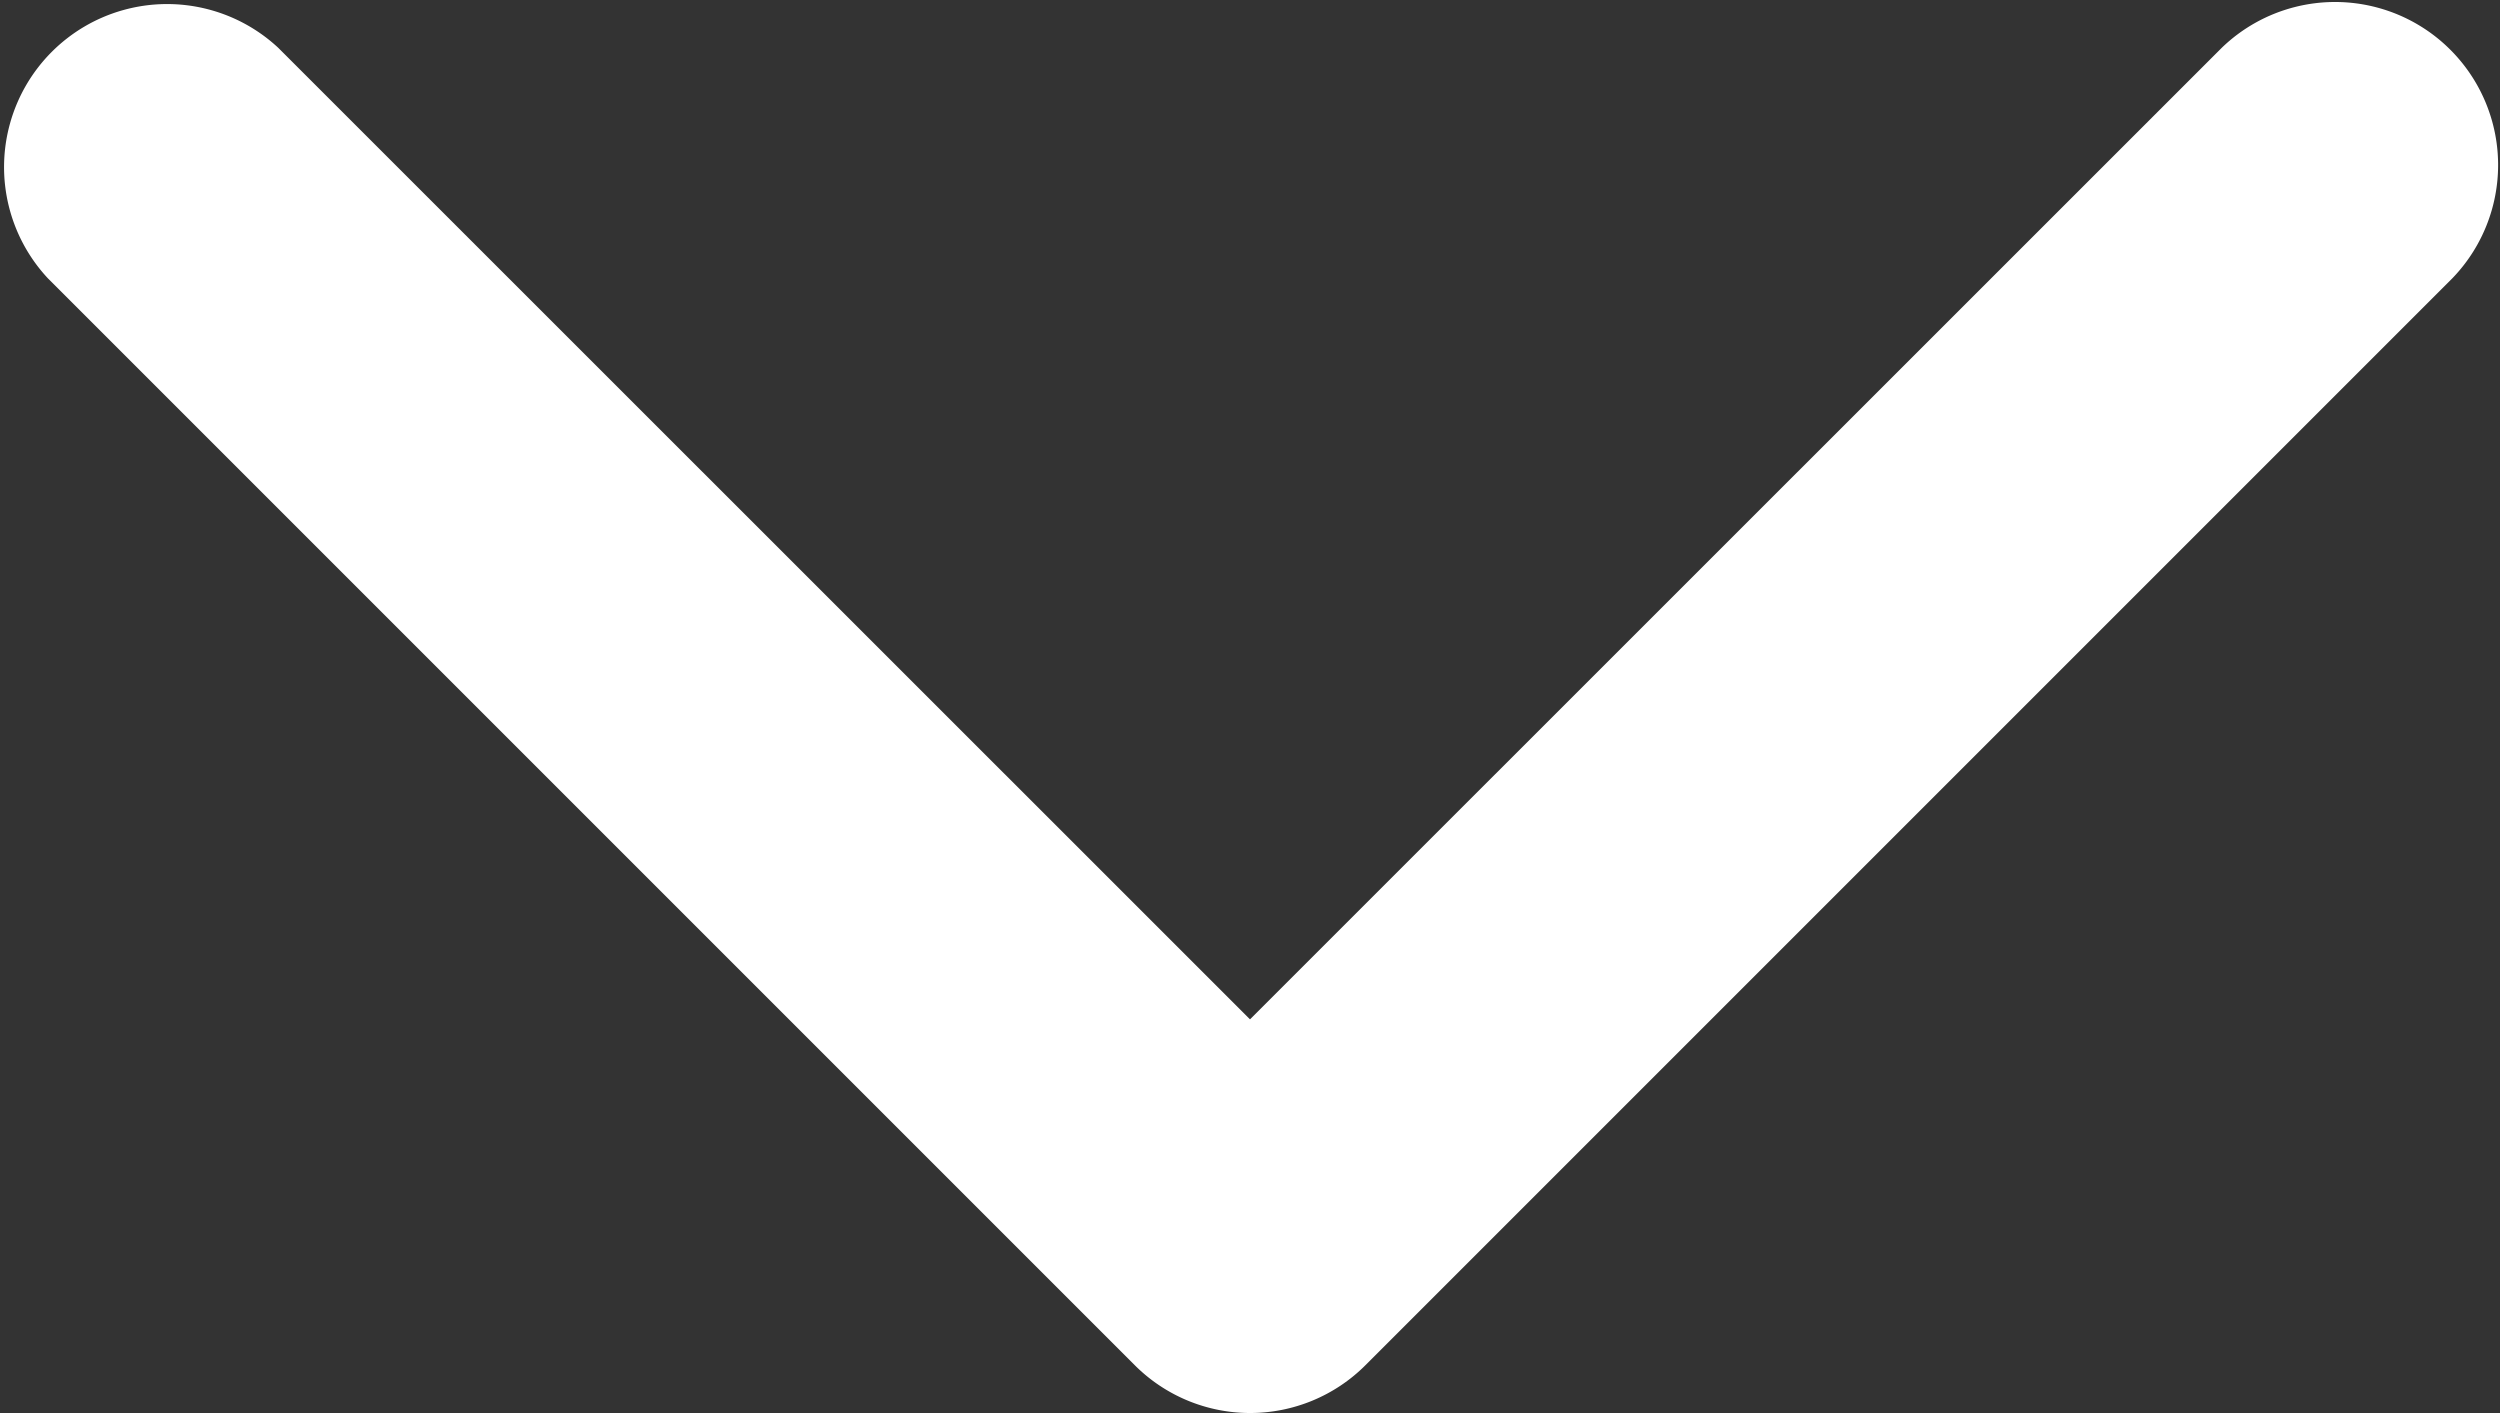
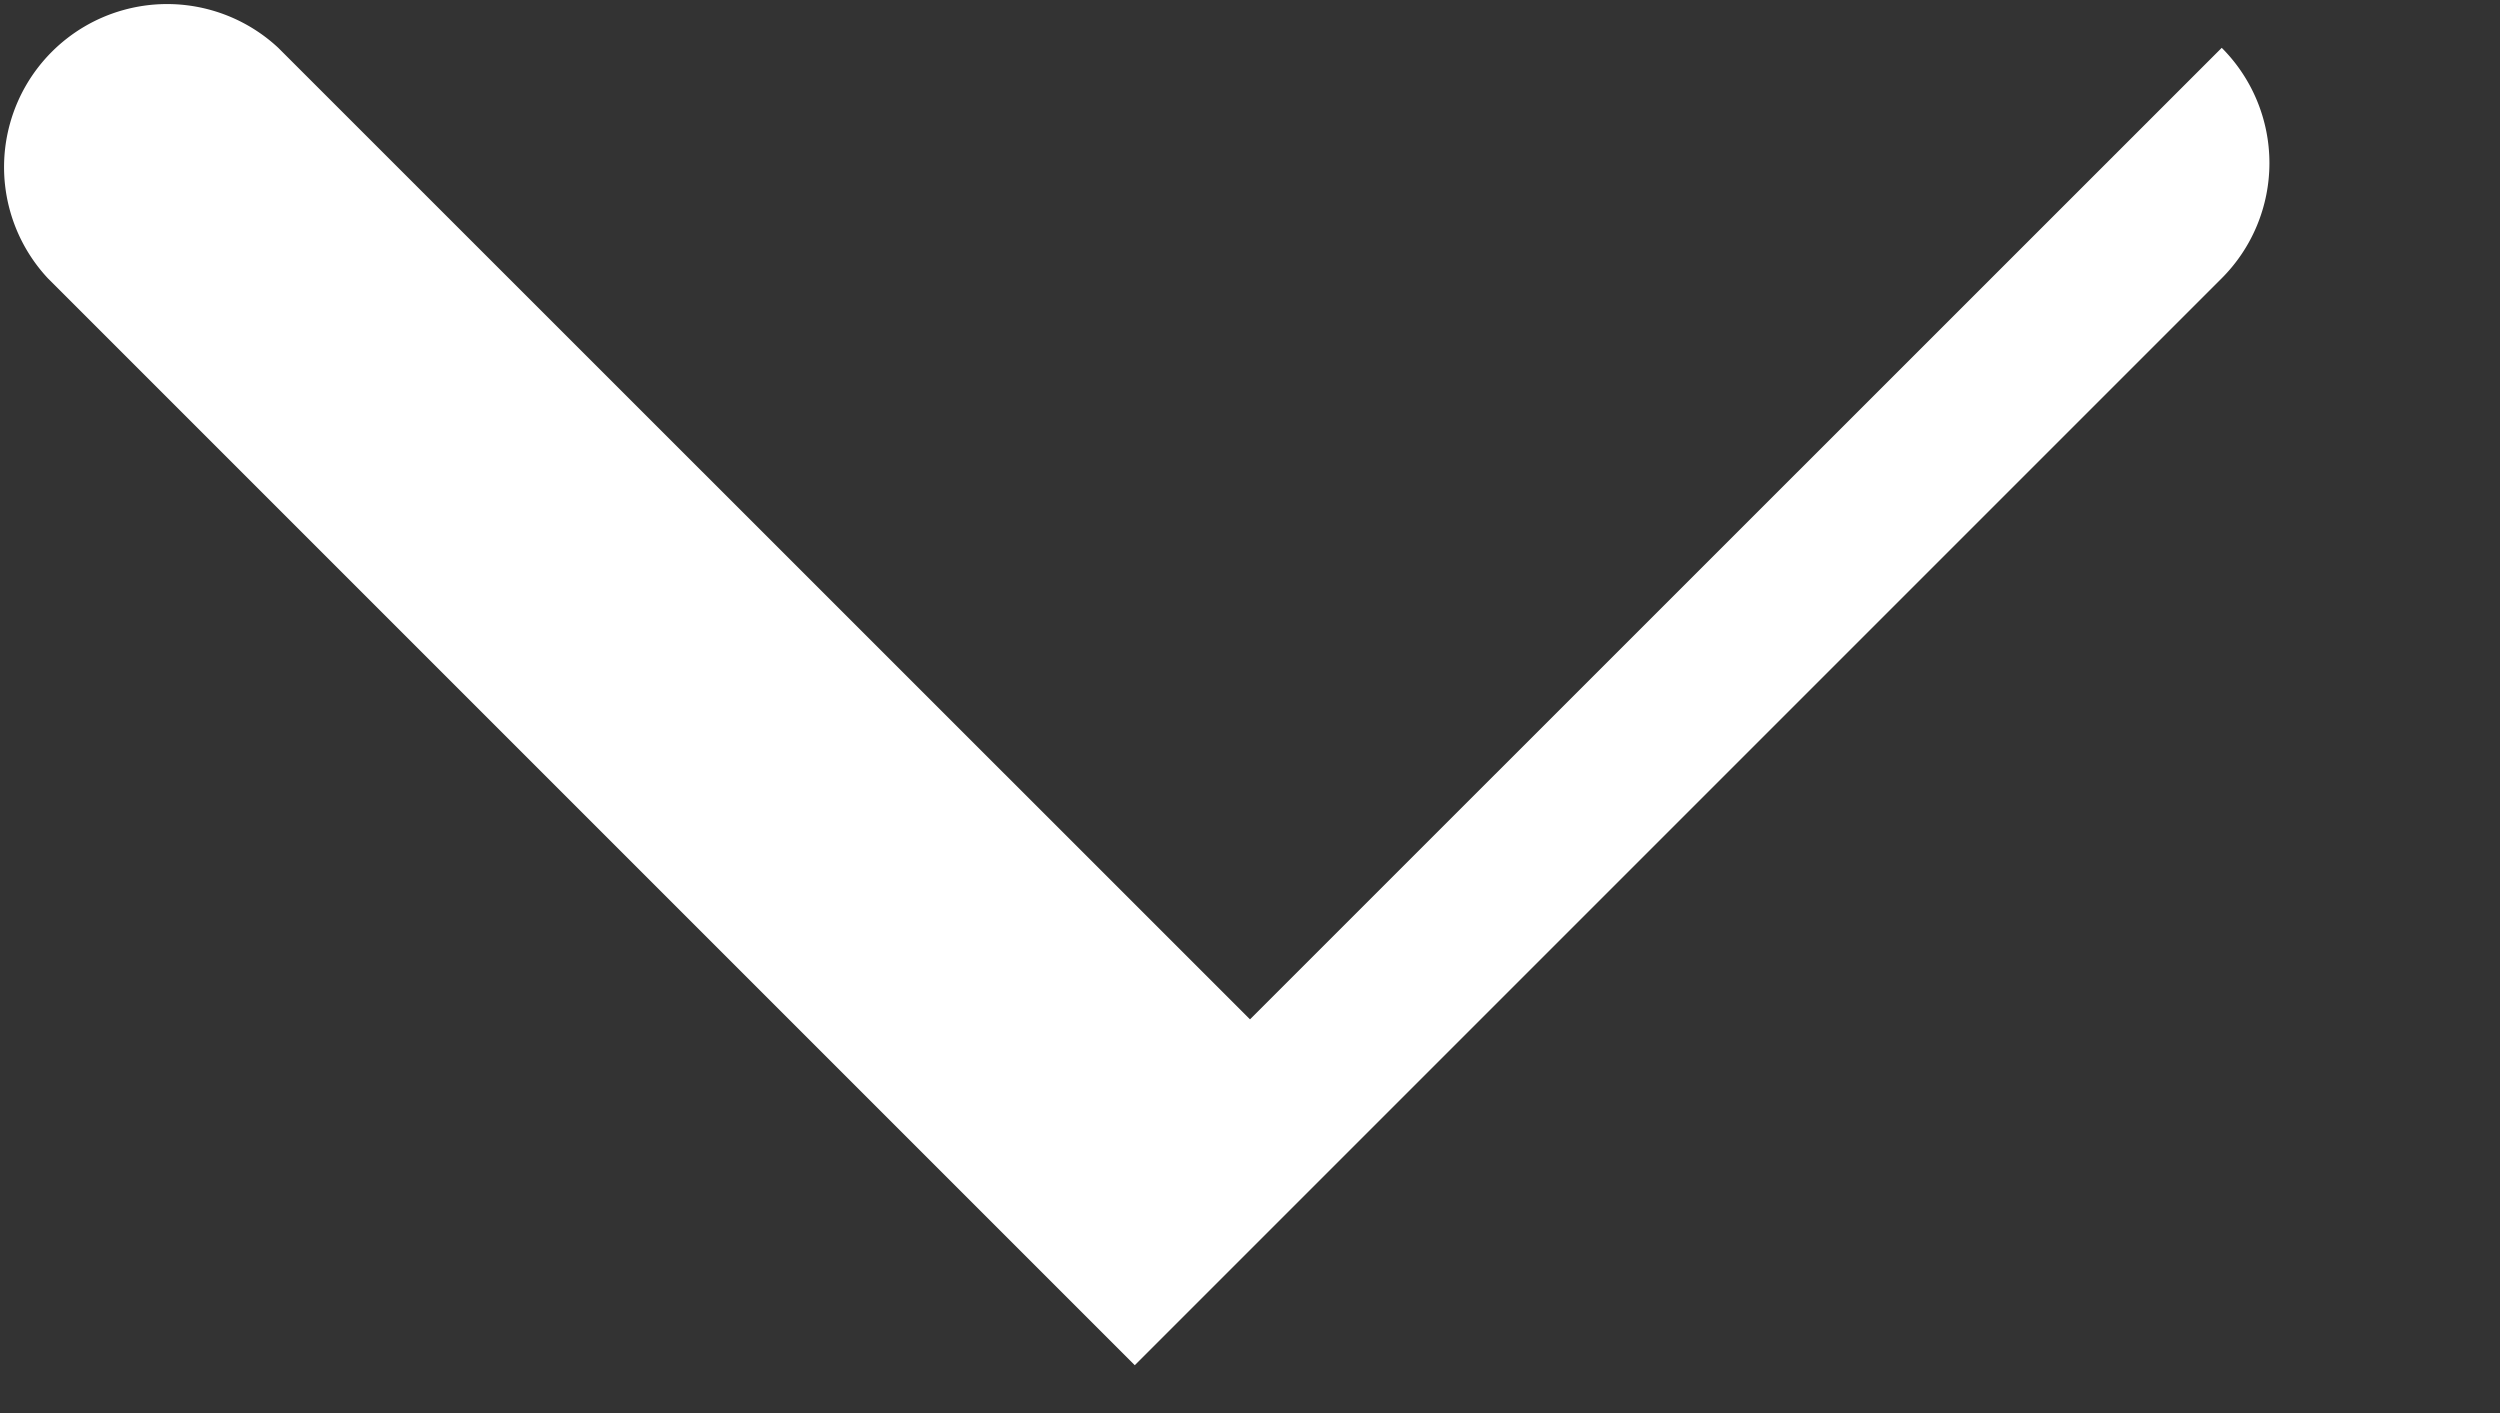
<svg xmlns="http://www.w3.org/2000/svg" width="11.5" height="6.5" viewBox="0 0 11.5 6.5">
  <rect x="0" y="0" width="11.5" height="6.5" fill="#333333" stroke="none" />
  <defs>
    <style>.a{fill:#fff;}</style>
  </defs>
-   <path class="a" d="M1.28.22A.75.75,0,0,0,.22,1.28l5,5a.75.75,0,0,0,1.061,0l5-5A.75.75,0,0,0,10.22.22L5.75,4.689Z" />
+   <path class="a" d="M1.28.22A.75.75,0,0,0,.22,1.28l5,5l5-5A.75.75,0,0,0,10.22.22L5.75,4.689Z" />
</svg>